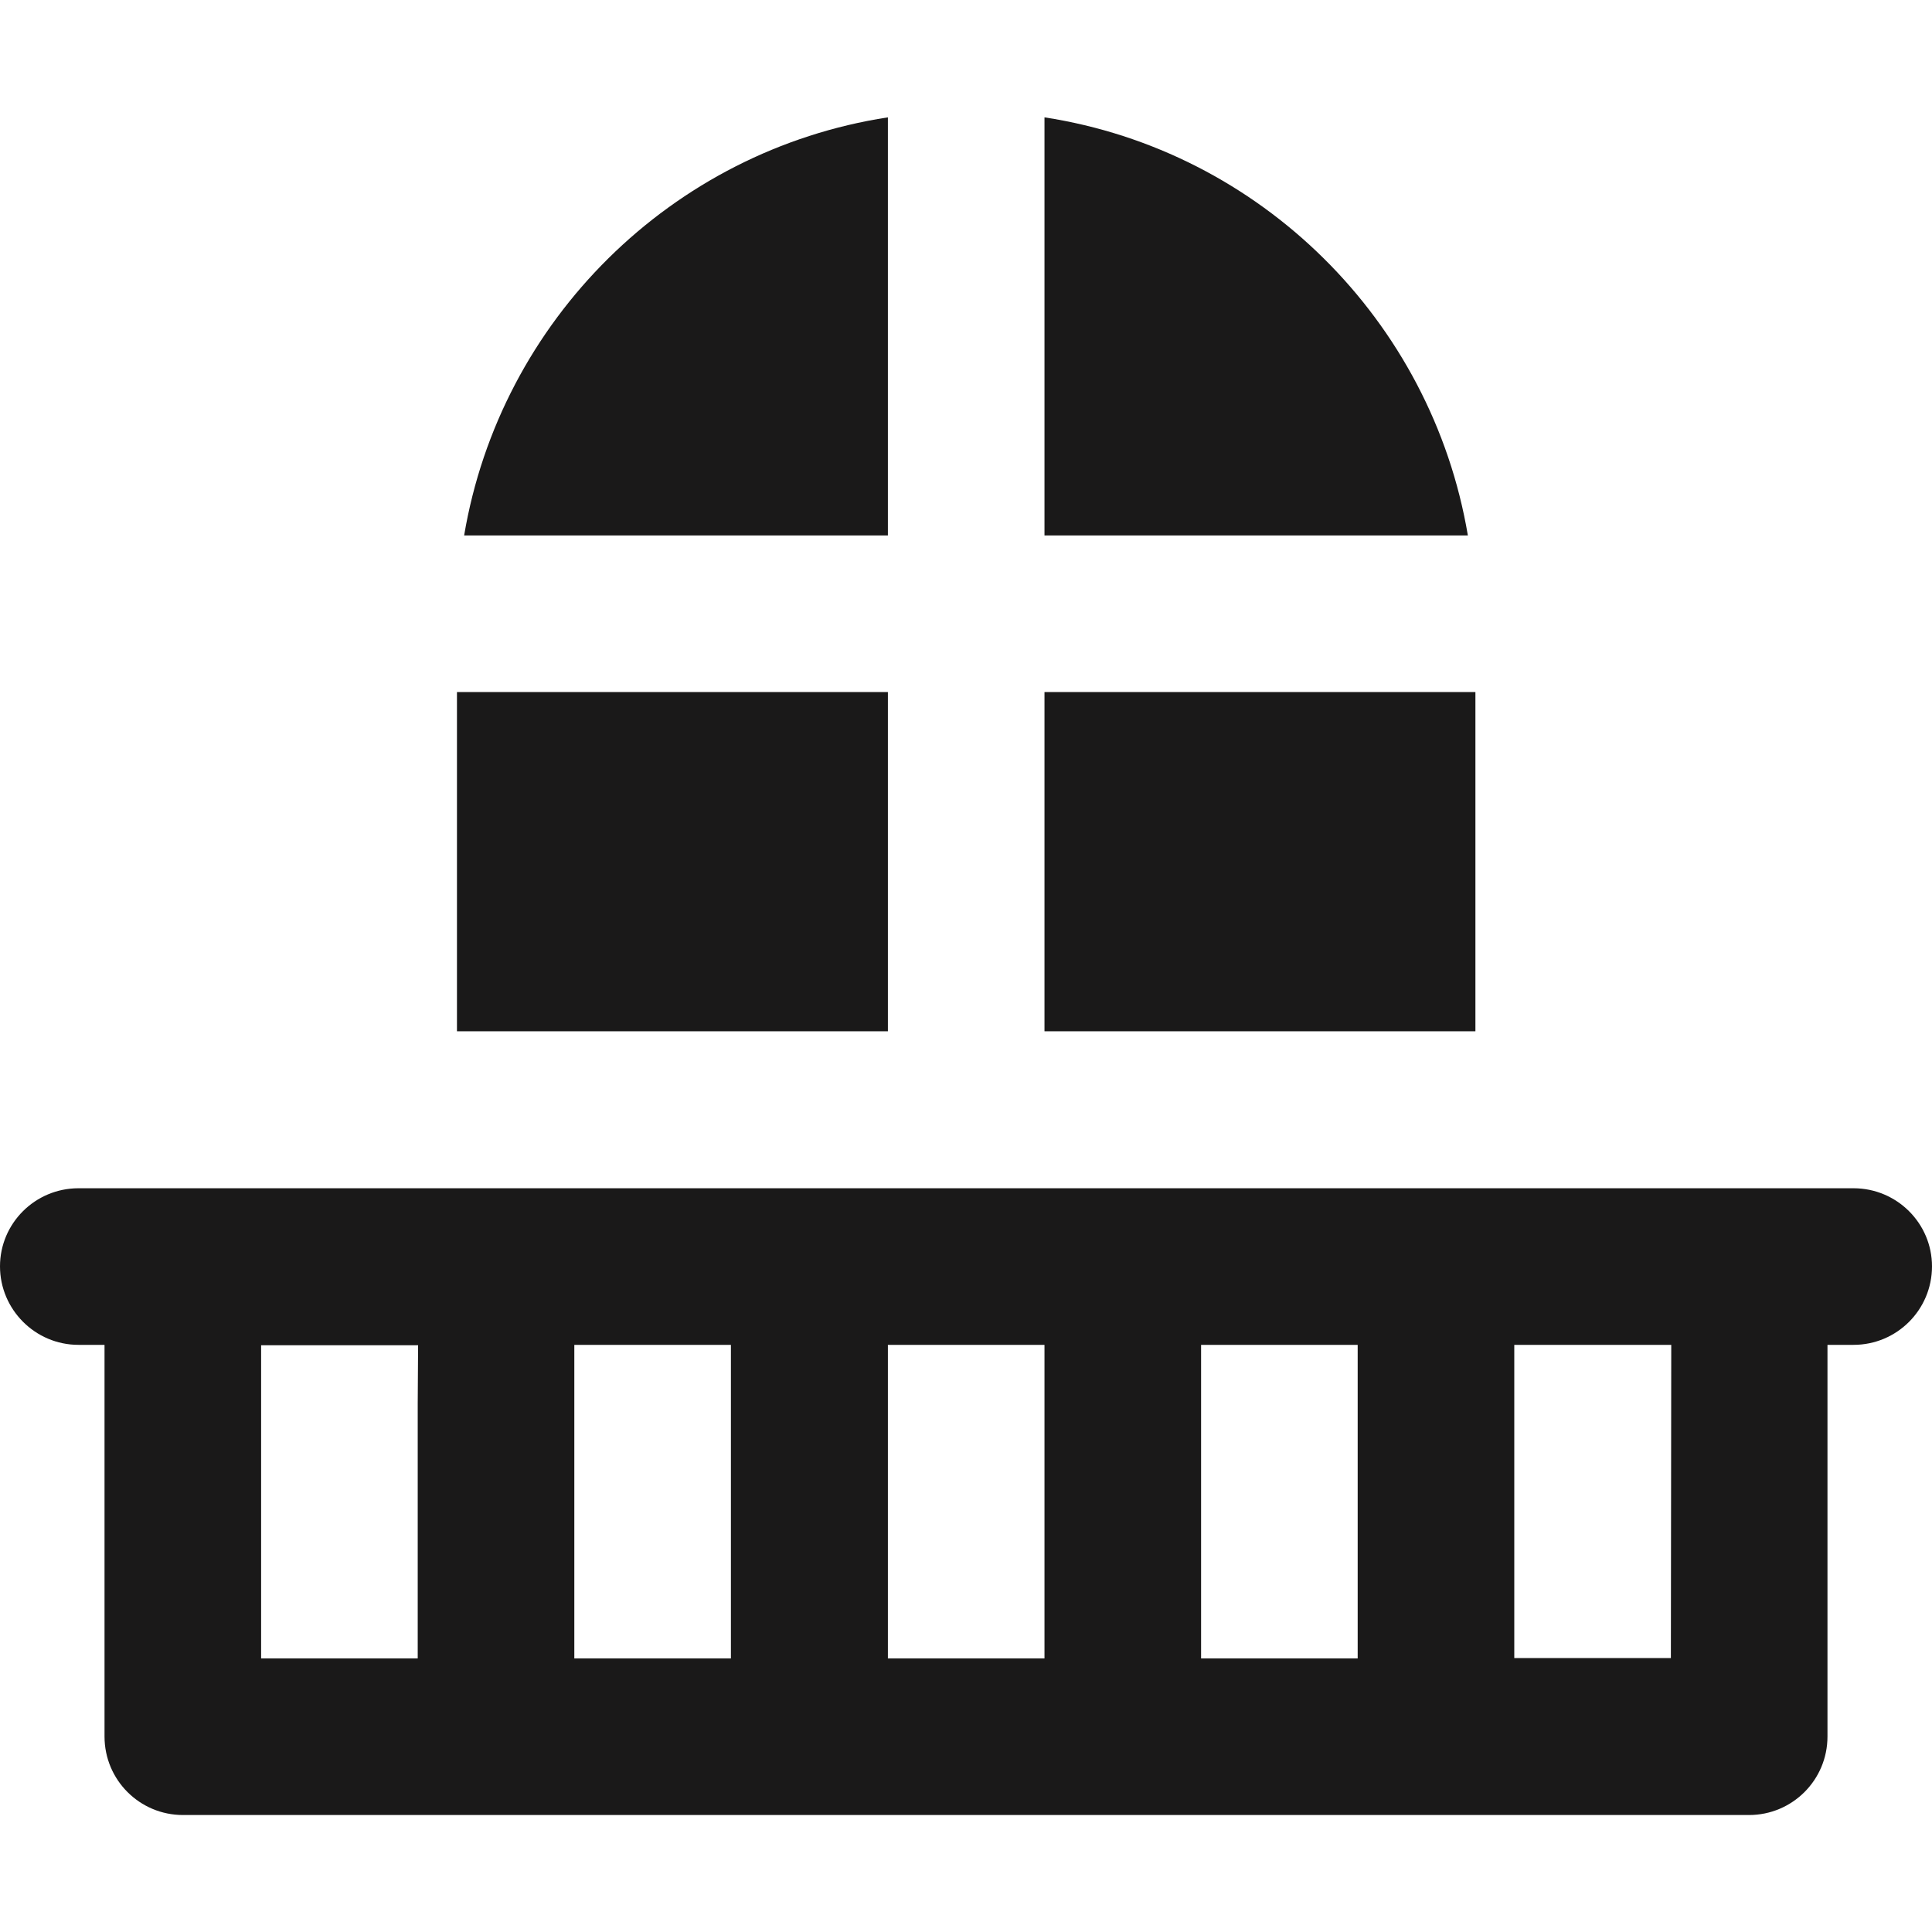
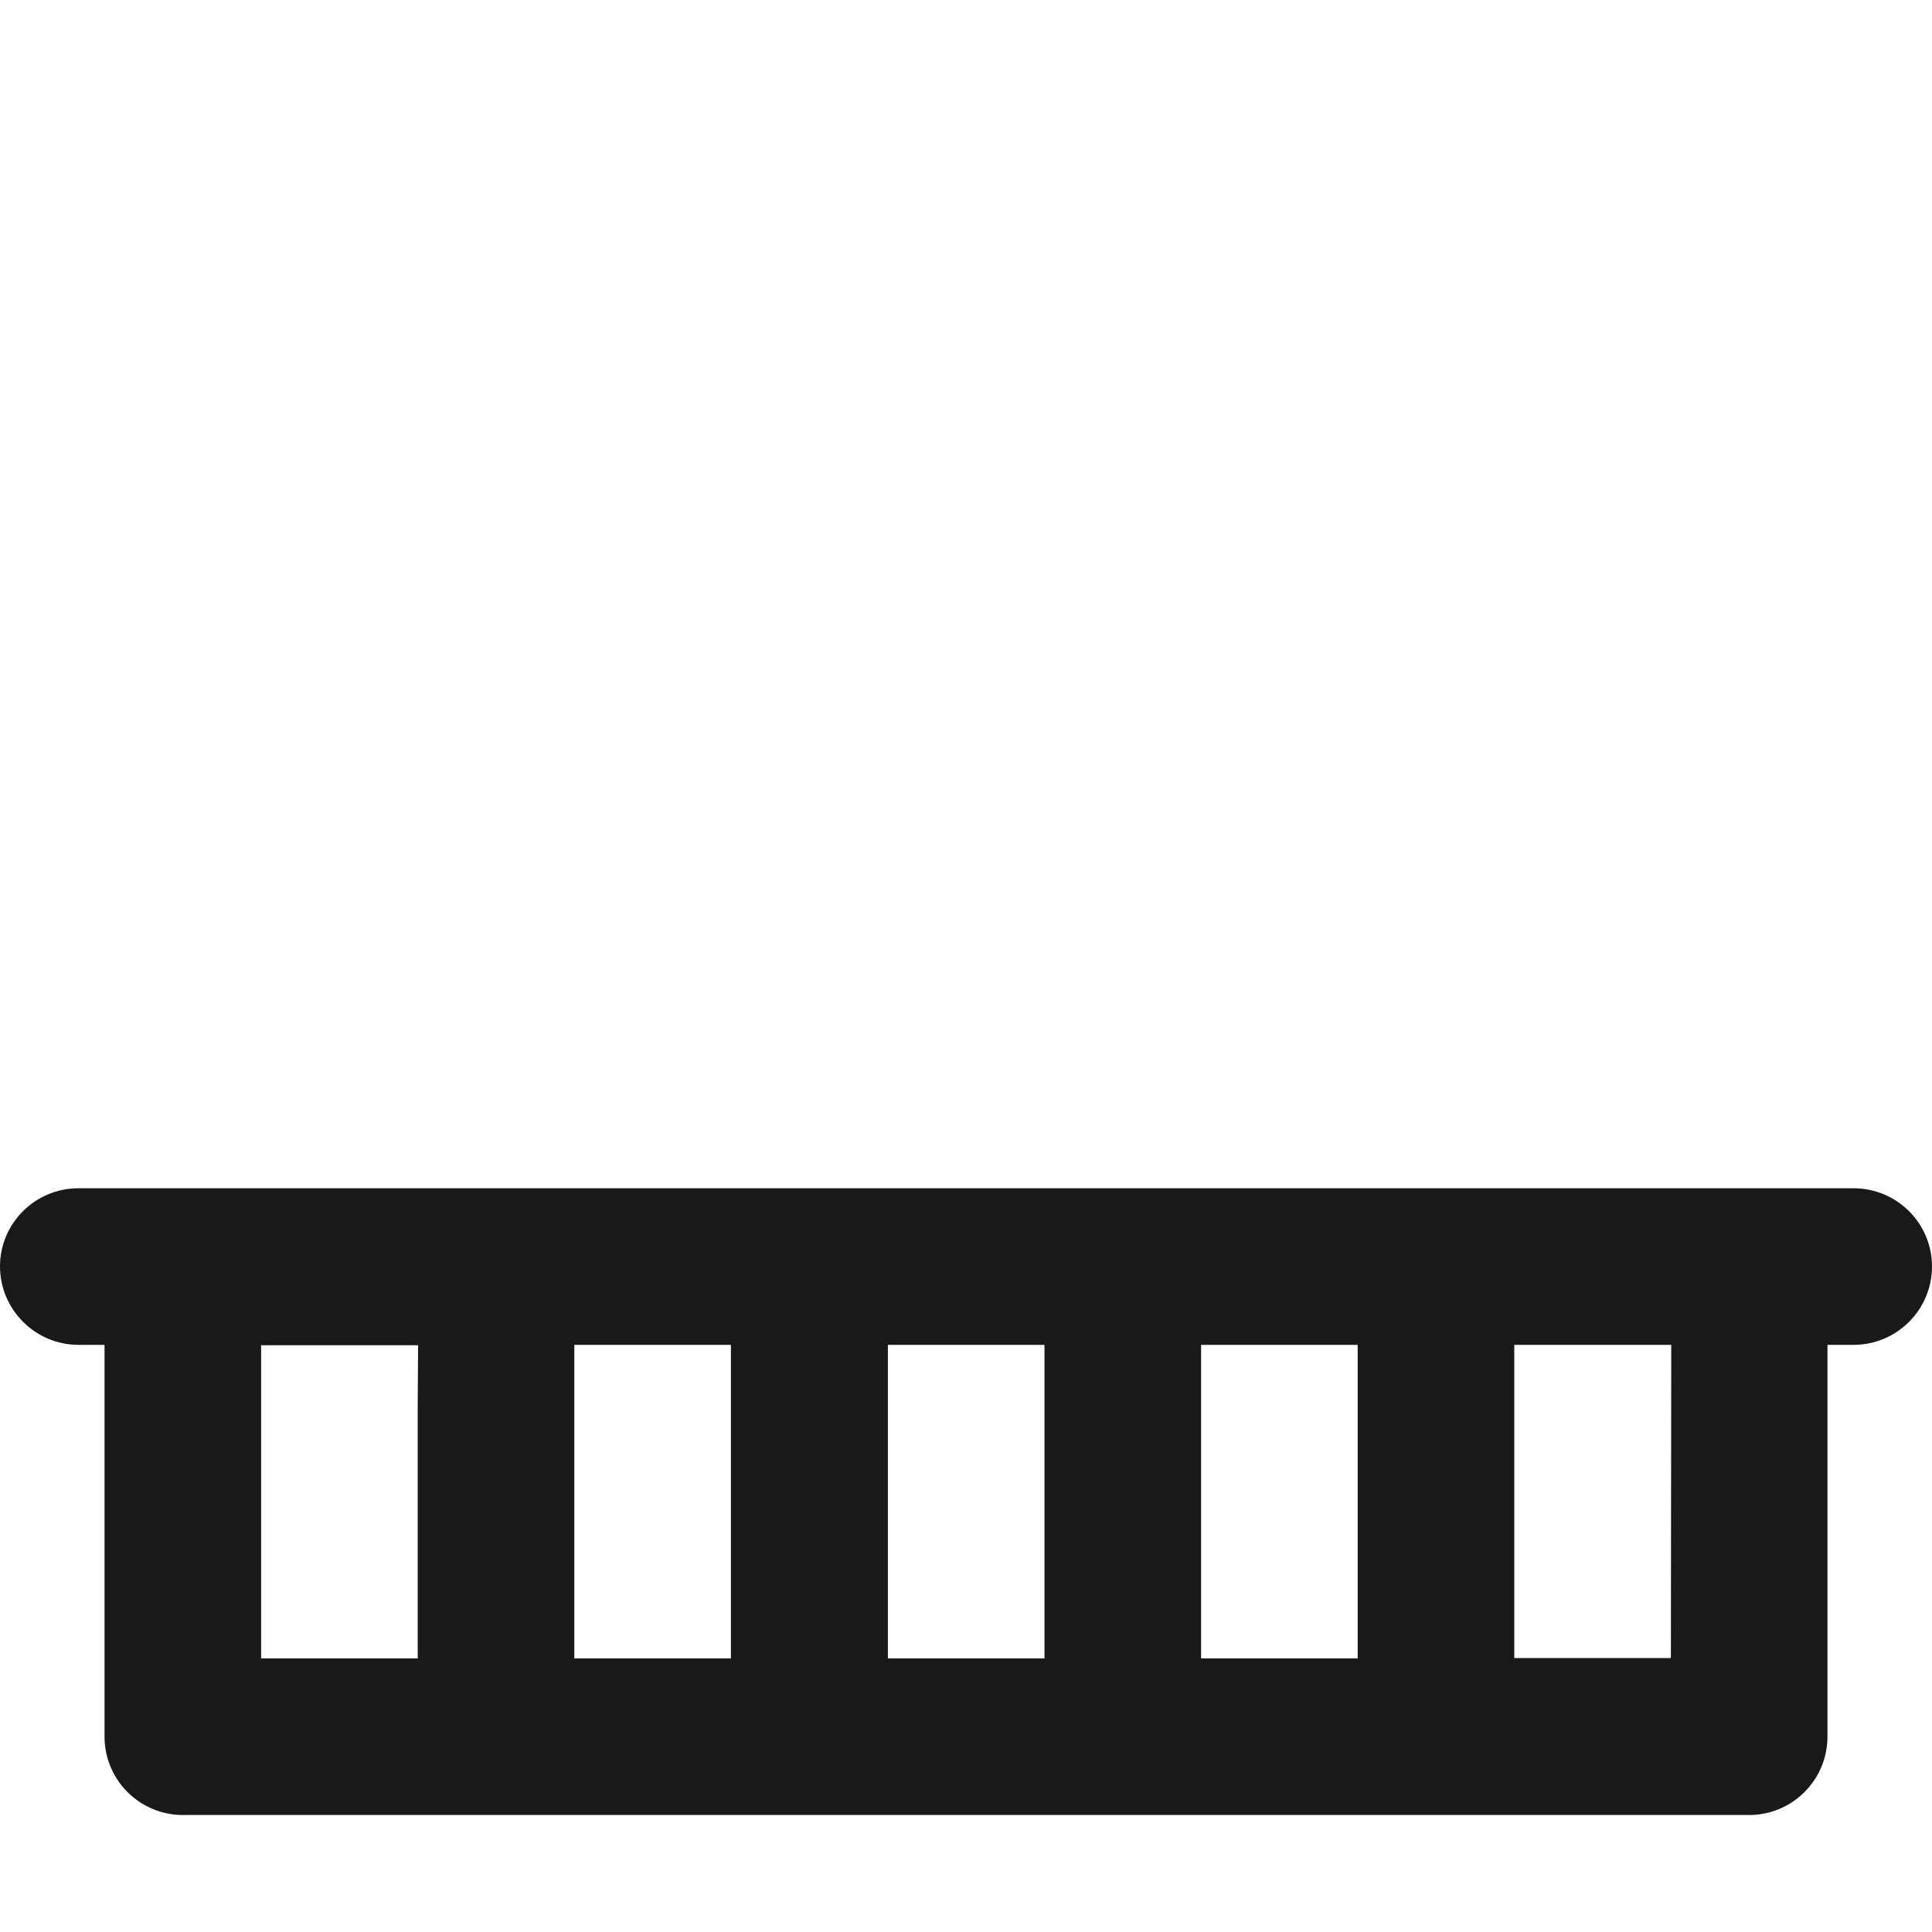
<svg xmlns="http://www.w3.org/2000/svg" version="1.1" id="Layer_1" x="0px" y="0px" width="512px" height="512px" viewBox="0 0 512 512" style="enable-background:new 0 0 512 512;" xml:space="preserve">
  <style type="text/css">
	.st0{fill:#1A1919;}
</style>
  <g>
    <g>
-       <rect x="121.1" y="183.4" class="st0" width="114.2" height="89.9" />
-     </g>
+       </g>
  </g>
  <g>
    <g>
-       <path class="st0" d="M123,141.9h112.3V31.1C178,39.9,132.6,84.9,123,141.9z" />
-     </g>
+       </g>
  </g>
  <g>
    <g>
-       <path class="st0" d="M276.8,31.1v110.8H389C379.4,84.9,334,39.9,276.8,31.1z" />
-     </g>
+       </g>
  </g>
  <g>
    <g>
-       <rect x="276.8" y="183.4" class="st0" width="114.2" height="89.9" />
-     </g>
+       </g>
  </g>
  <g>
    <g>
      <path class="st0" d="M491.2,314.9h-27.7h-31.1h-20.8h-20.8h-10.4h-83h-20.8H256h-20.8h-20.8h-83h-10.4h-20.8H79.6H48.4H20.8    C9.3,314.9,0,324.2,0,335.6s9.3,20.8,20.8,20.8h6.9v103.8c0,11.5,9.3,20.8,20.8,20.8h83h83h83h83h83c11.5,0,20.8-9.3,20.8-20.8    V356.4h6.9c11.5,0,20.8-9.3,20.8-20.8C512,324.2,502.7,314.9,491.2,314.9z M110.7,372v20.8v46.7H69.2v-83h10.4h20.8h10.4    L110.7,372L110.7,372z M193.7,372v20.8v46.7h-41.5v-46.7V372v-15.6h41.5V372z M276.8,372v20.8v46.7h-41.5v-46.7V372v-15.6H256    h20.8V372z M359.8,372v20.8v46.7h-41.5v-46.7V372v-15.6h41.5V372z M442.8,439.4h-41.5v-46.7V372v-15.6h10.4h20.8h10.4L442.8,439.4    L442.8,439.4z" />
    </g>
  </g>
</svg>